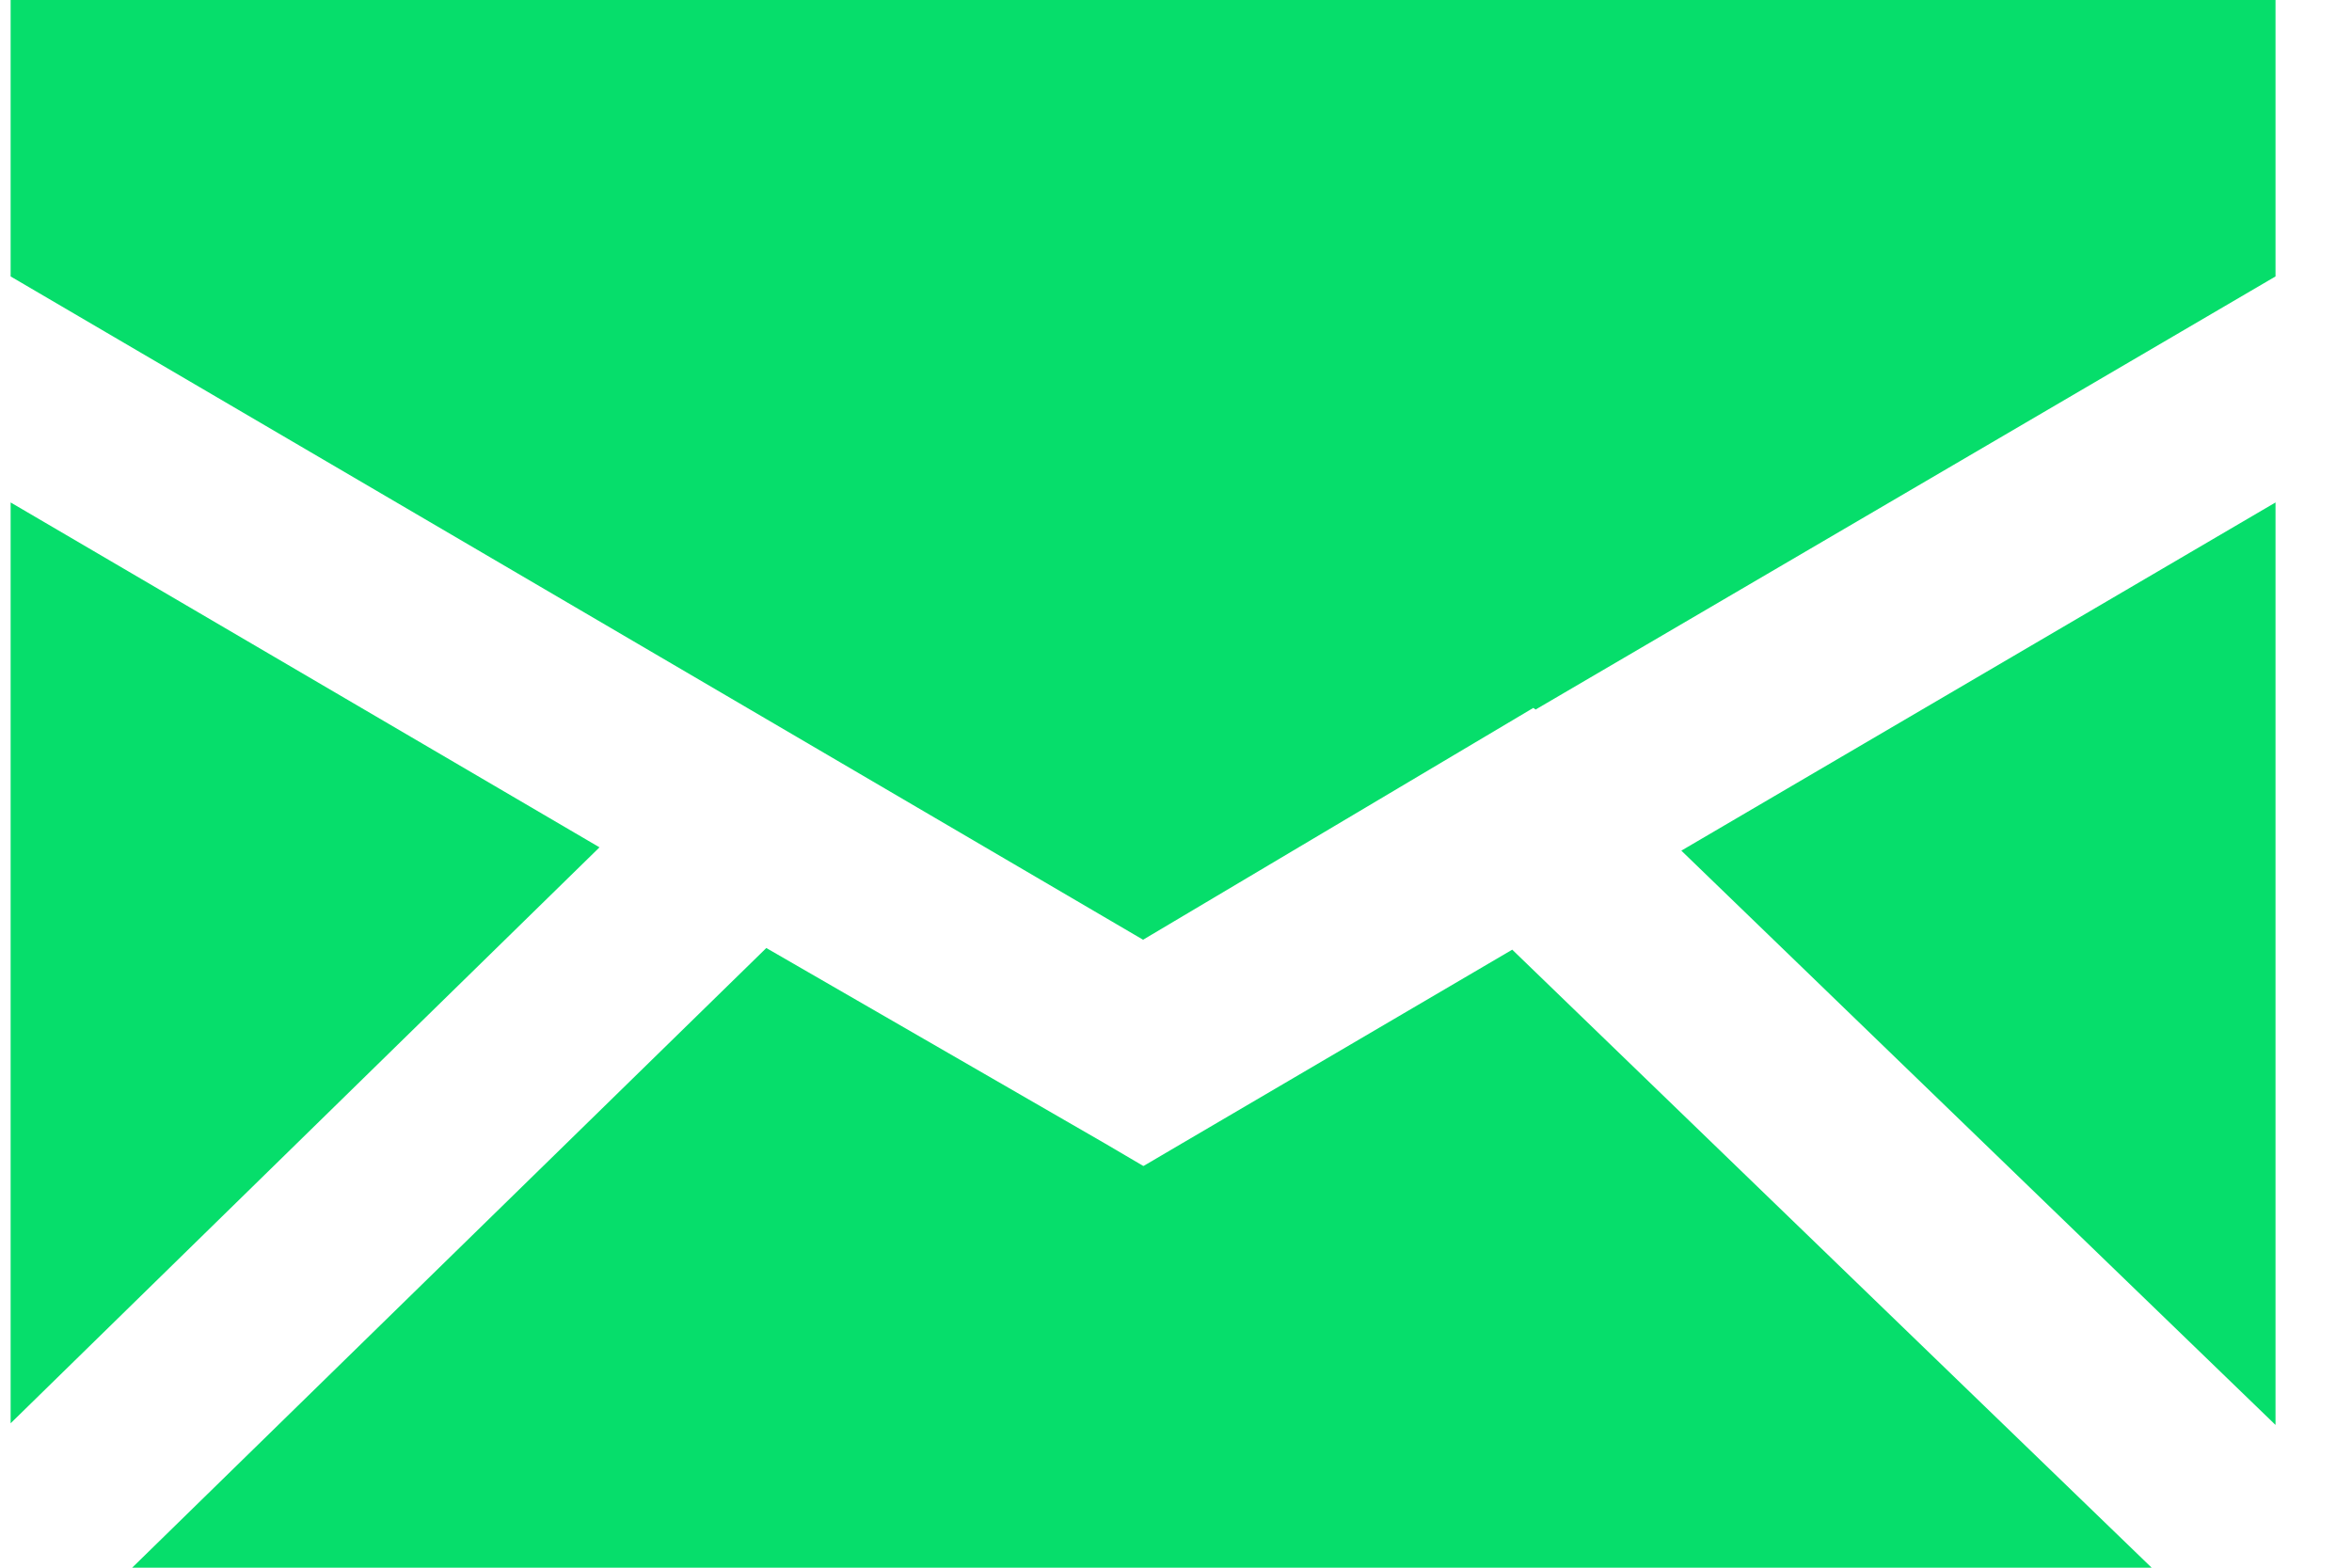
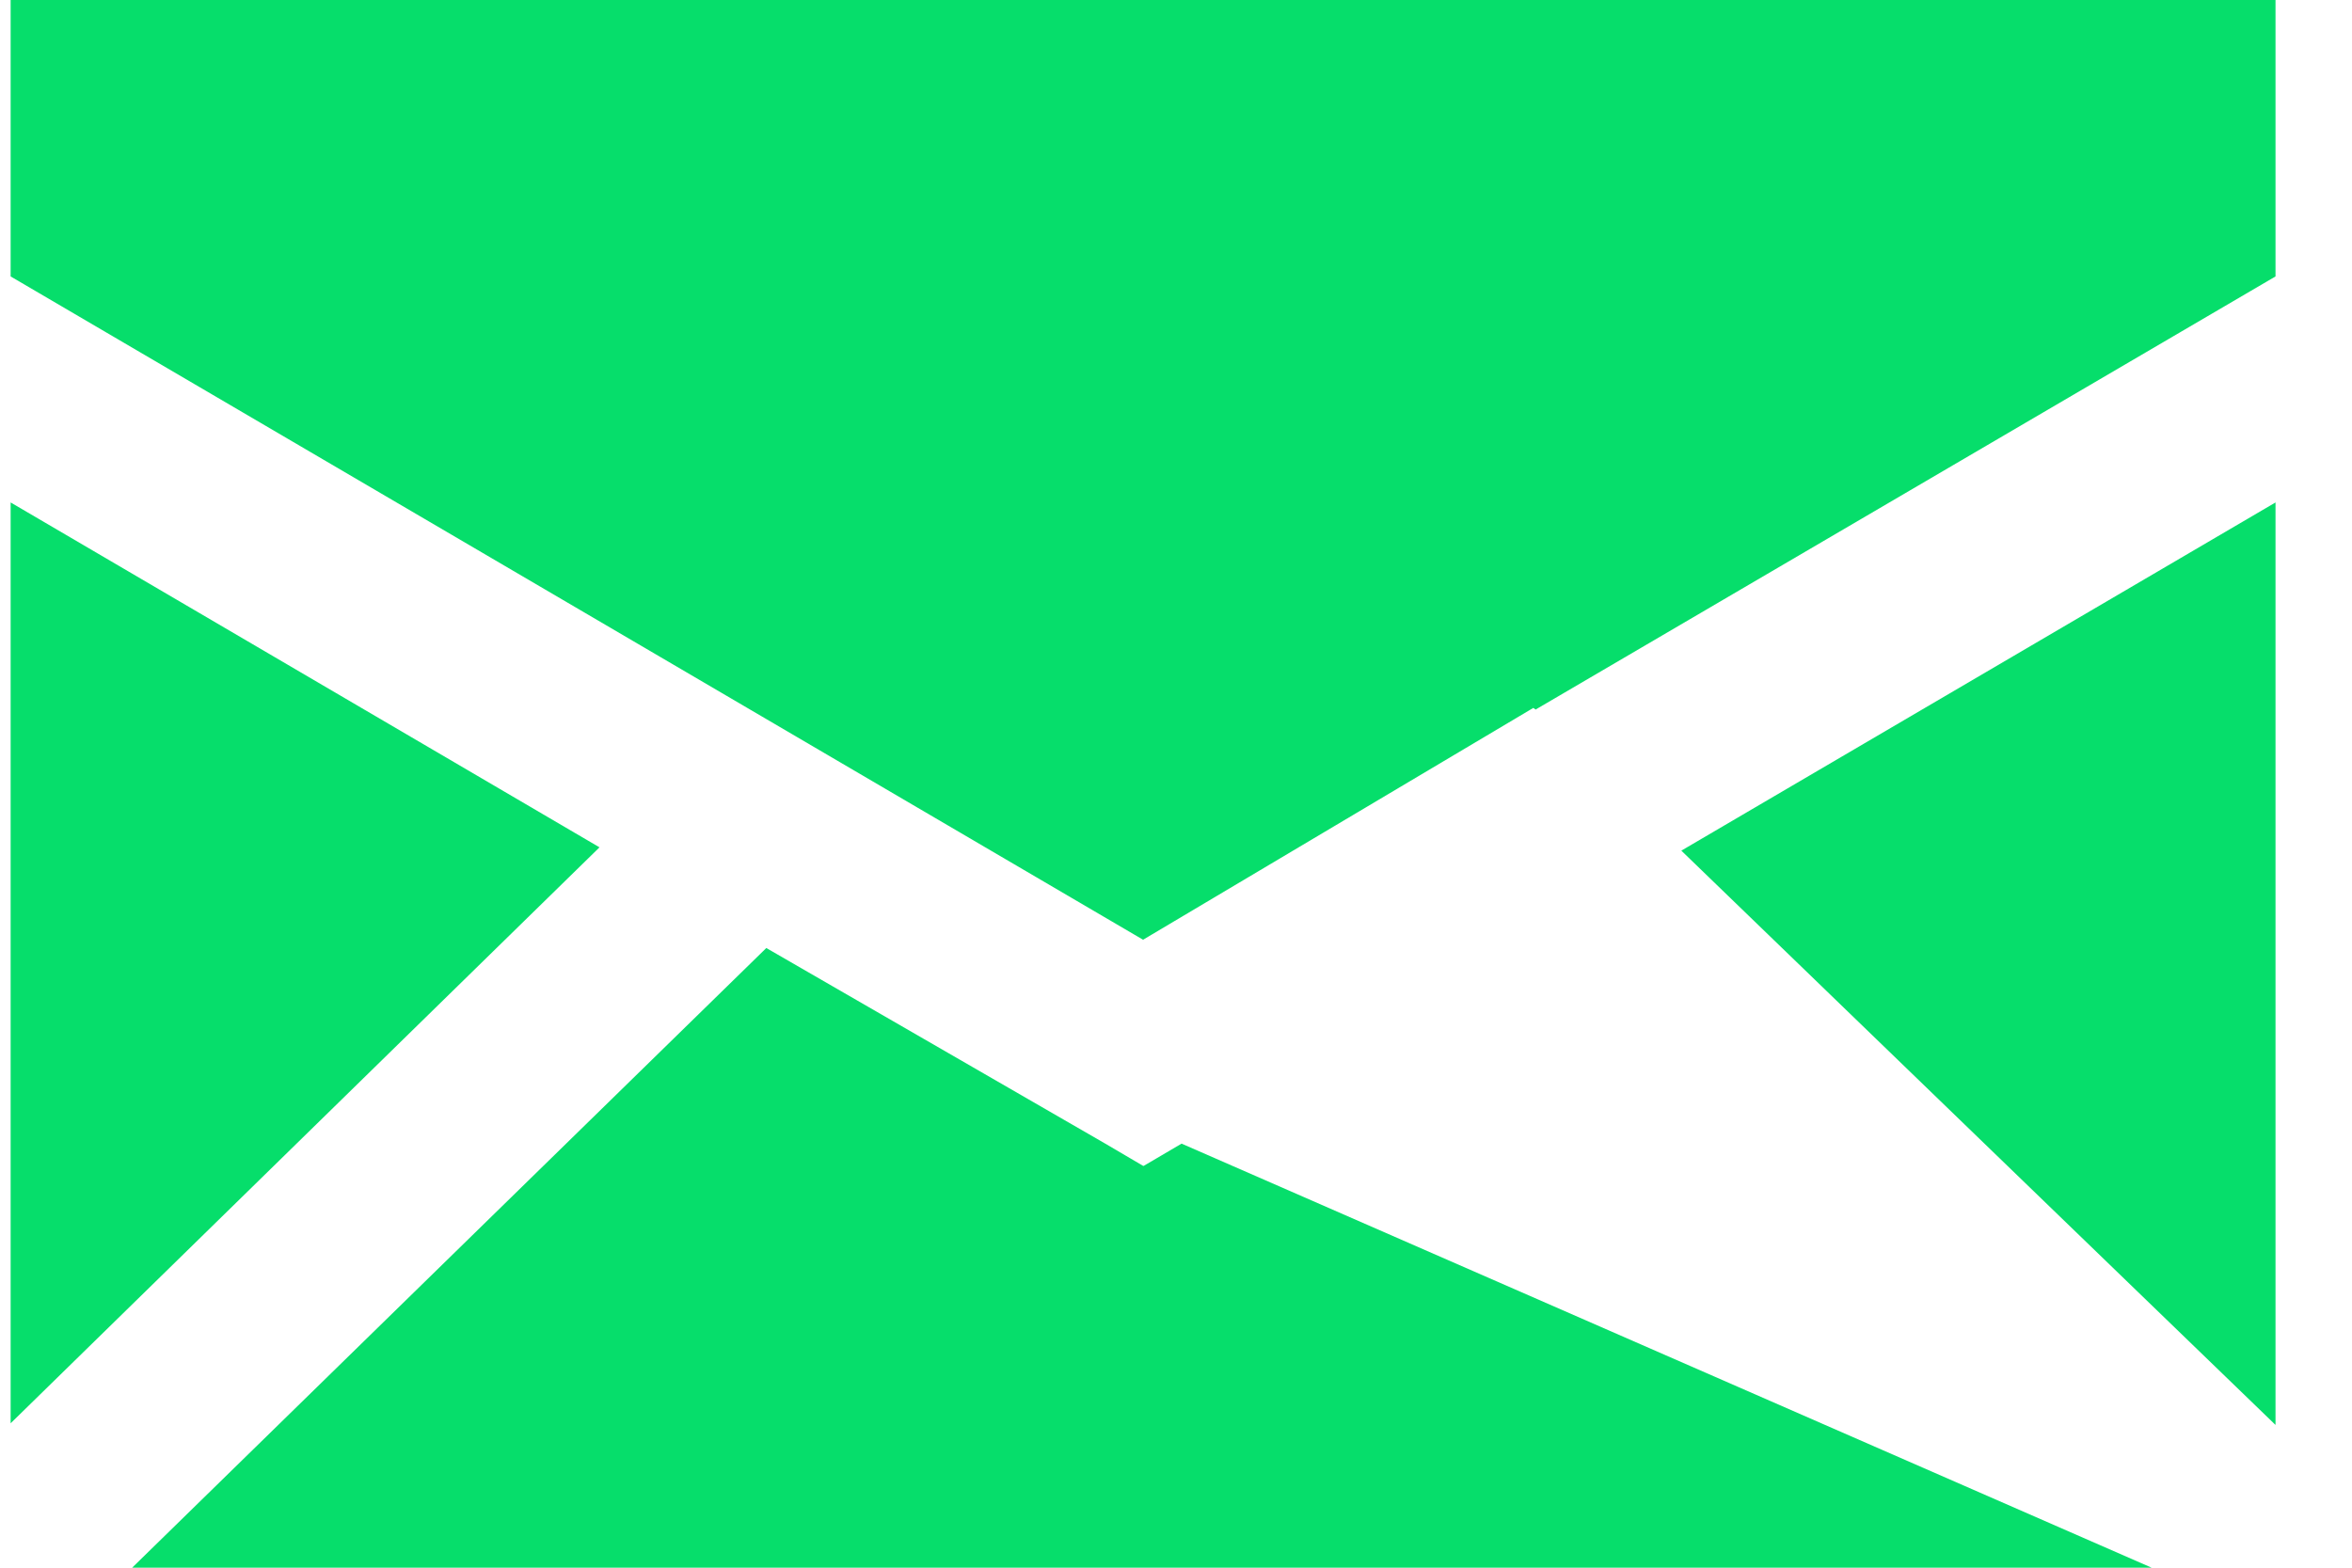
<svg xmlns="http://www.w3.org/2000/svg" width="27" height="18" viewBox="0 0 27 18" fill="none">
-   <path fill-rule="evenodd" clip-rule="evenodd" d="M26.122 0H0.122V3.174L13.122 10.79L17.602 8.128L17.628 8.147L26.122 3.174V0ZM6.882 9.729L0.122 5.769V16.342L6.882 9.729ZM1.517 18L8.797 10.885L12.688 13.131L13.122 13.386H13.13L13.564 13.131L17.36 10.904L24.7 18H1.517ZM19.301 9.767L26.122 16.361V5.769L19.301 9.767Z" fill="#06de6b" />
+   <path fill-rule="evenodd" clip-rule="evenodd" d="M26.122 0H0.122V3.174L13.122 10.79L17.602 8.128L17.628 8.147L26.122 3.174V0ZM6.882 9.729L0.122 5.769V16.342L6.882 9.729ZM1.517 18L8.797 10.885L12.688 13.131L13.122 13.386H13.13L13.564 13.131L24.7 18H1.517ZM19.301 9.767L26.122 16.361V5.769L19.301 9.767Z" fill="#06de6b" />
</svg>